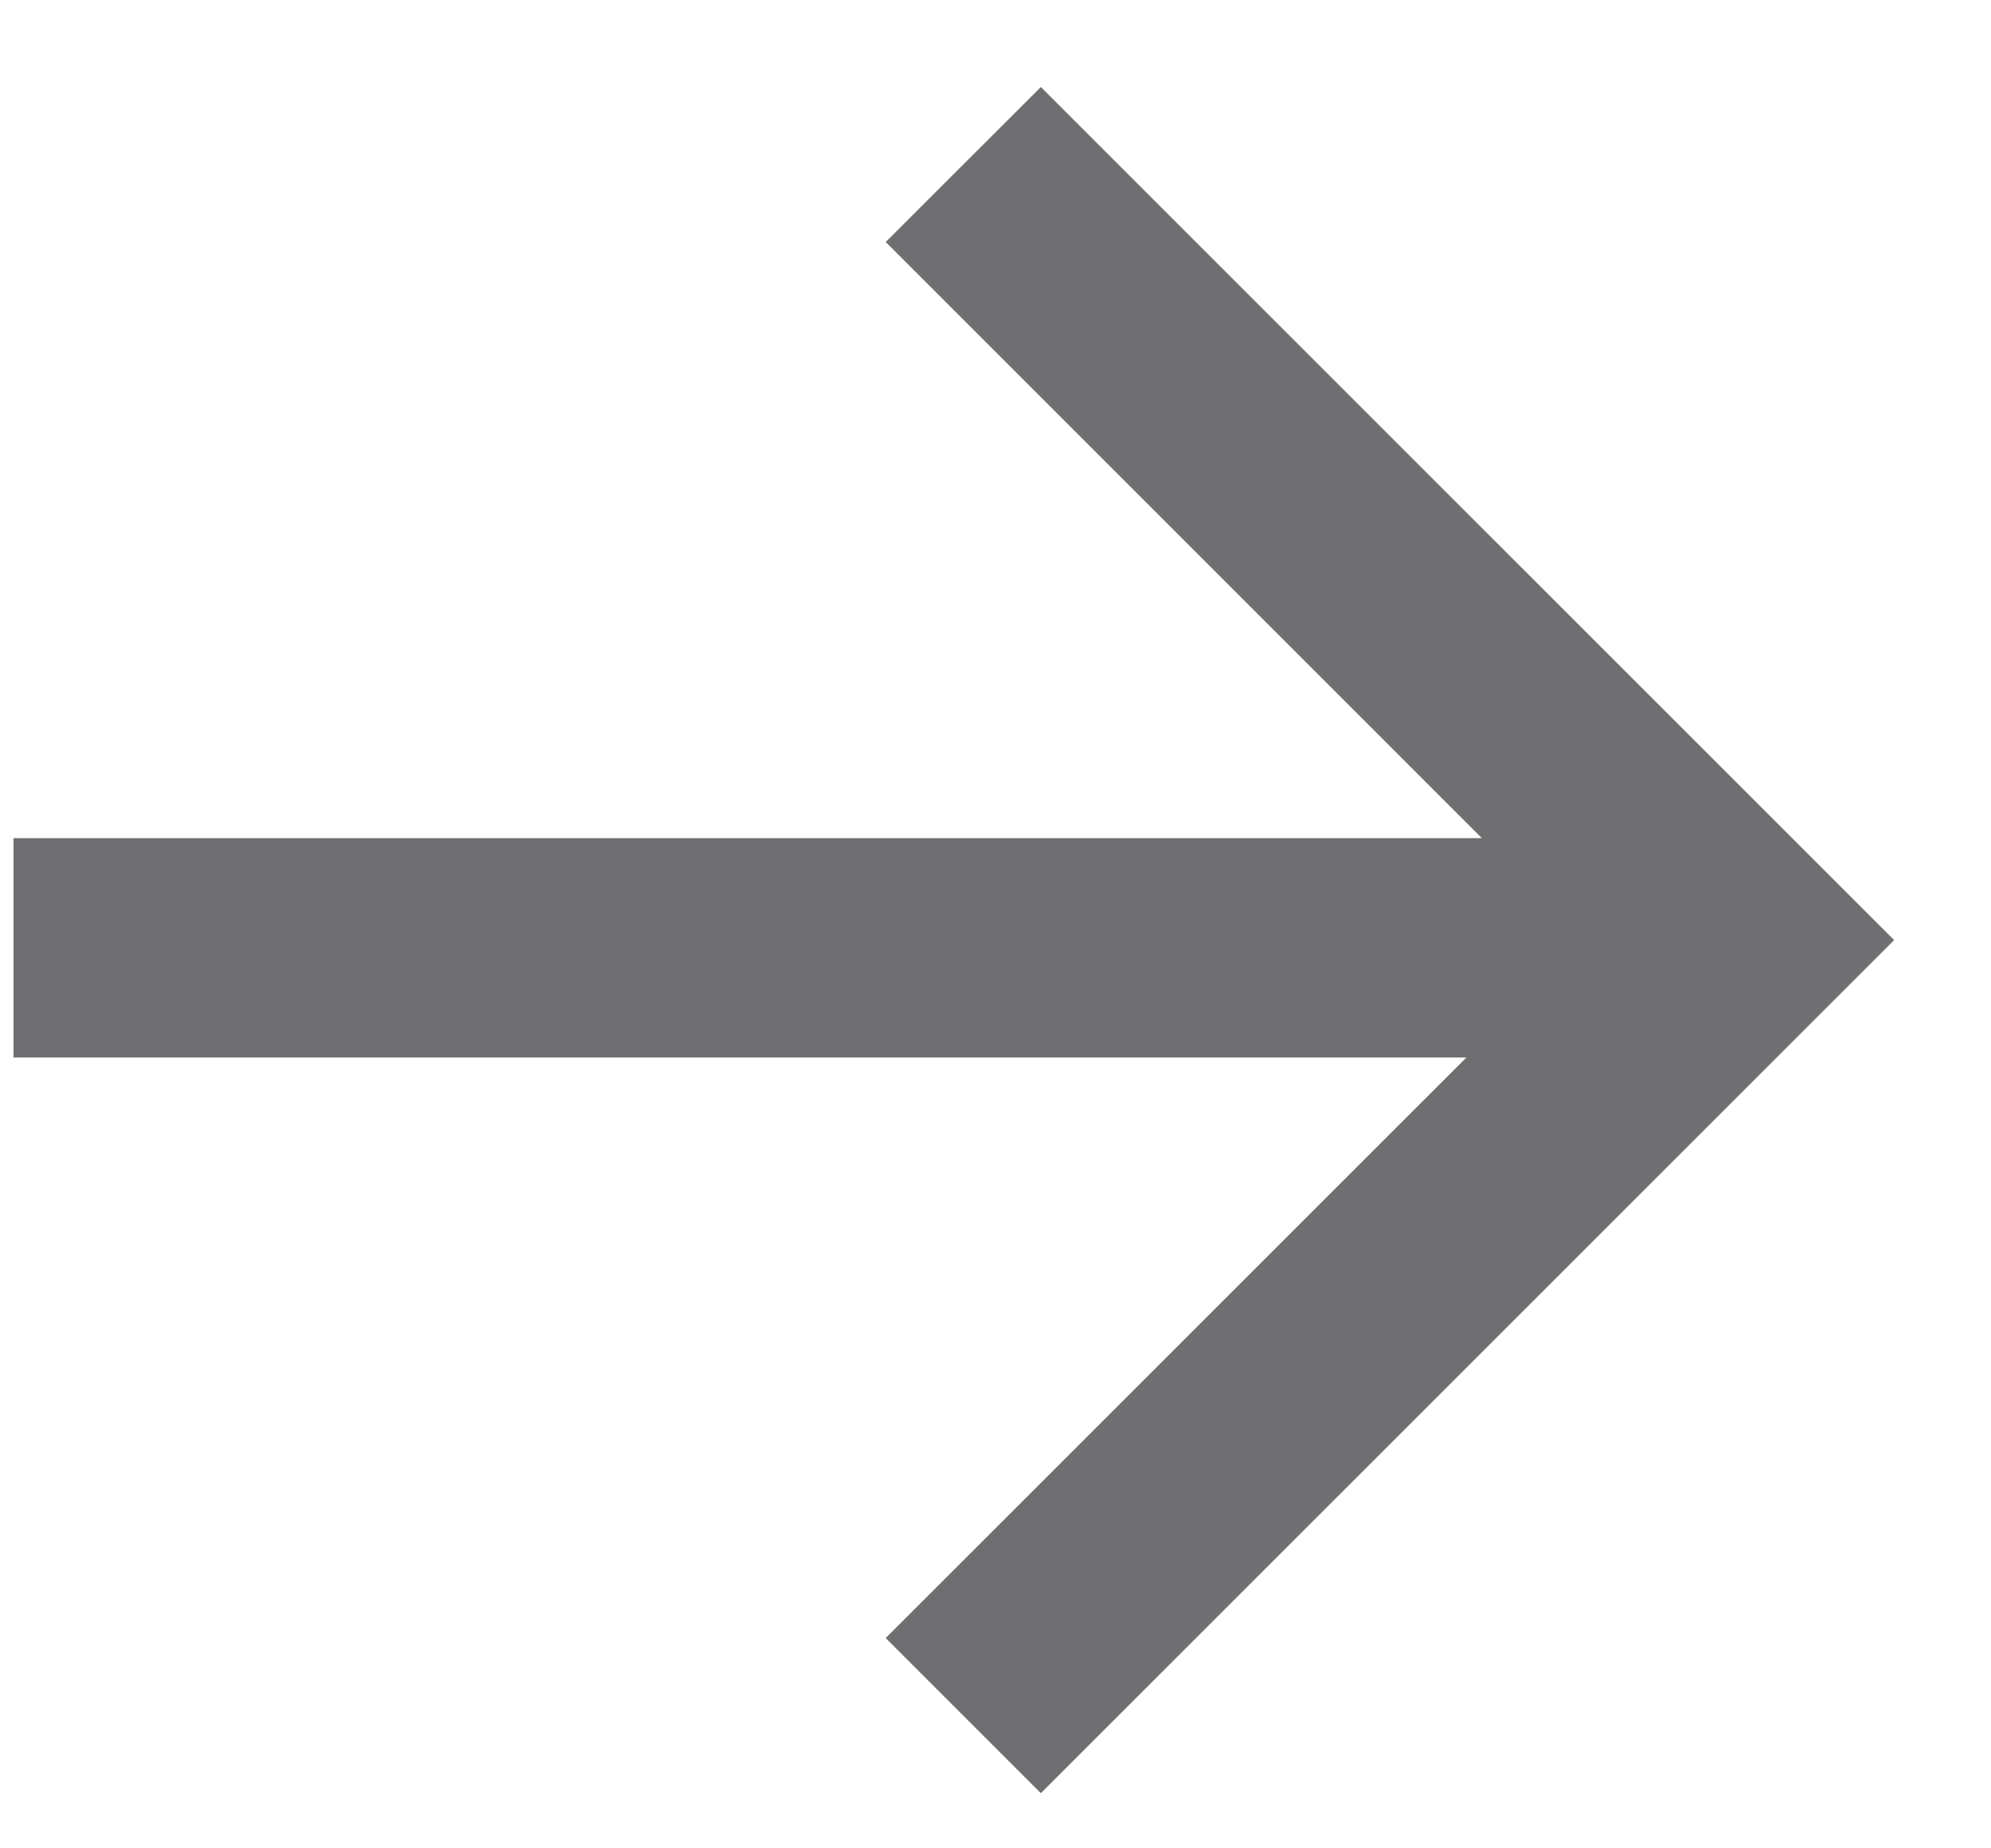
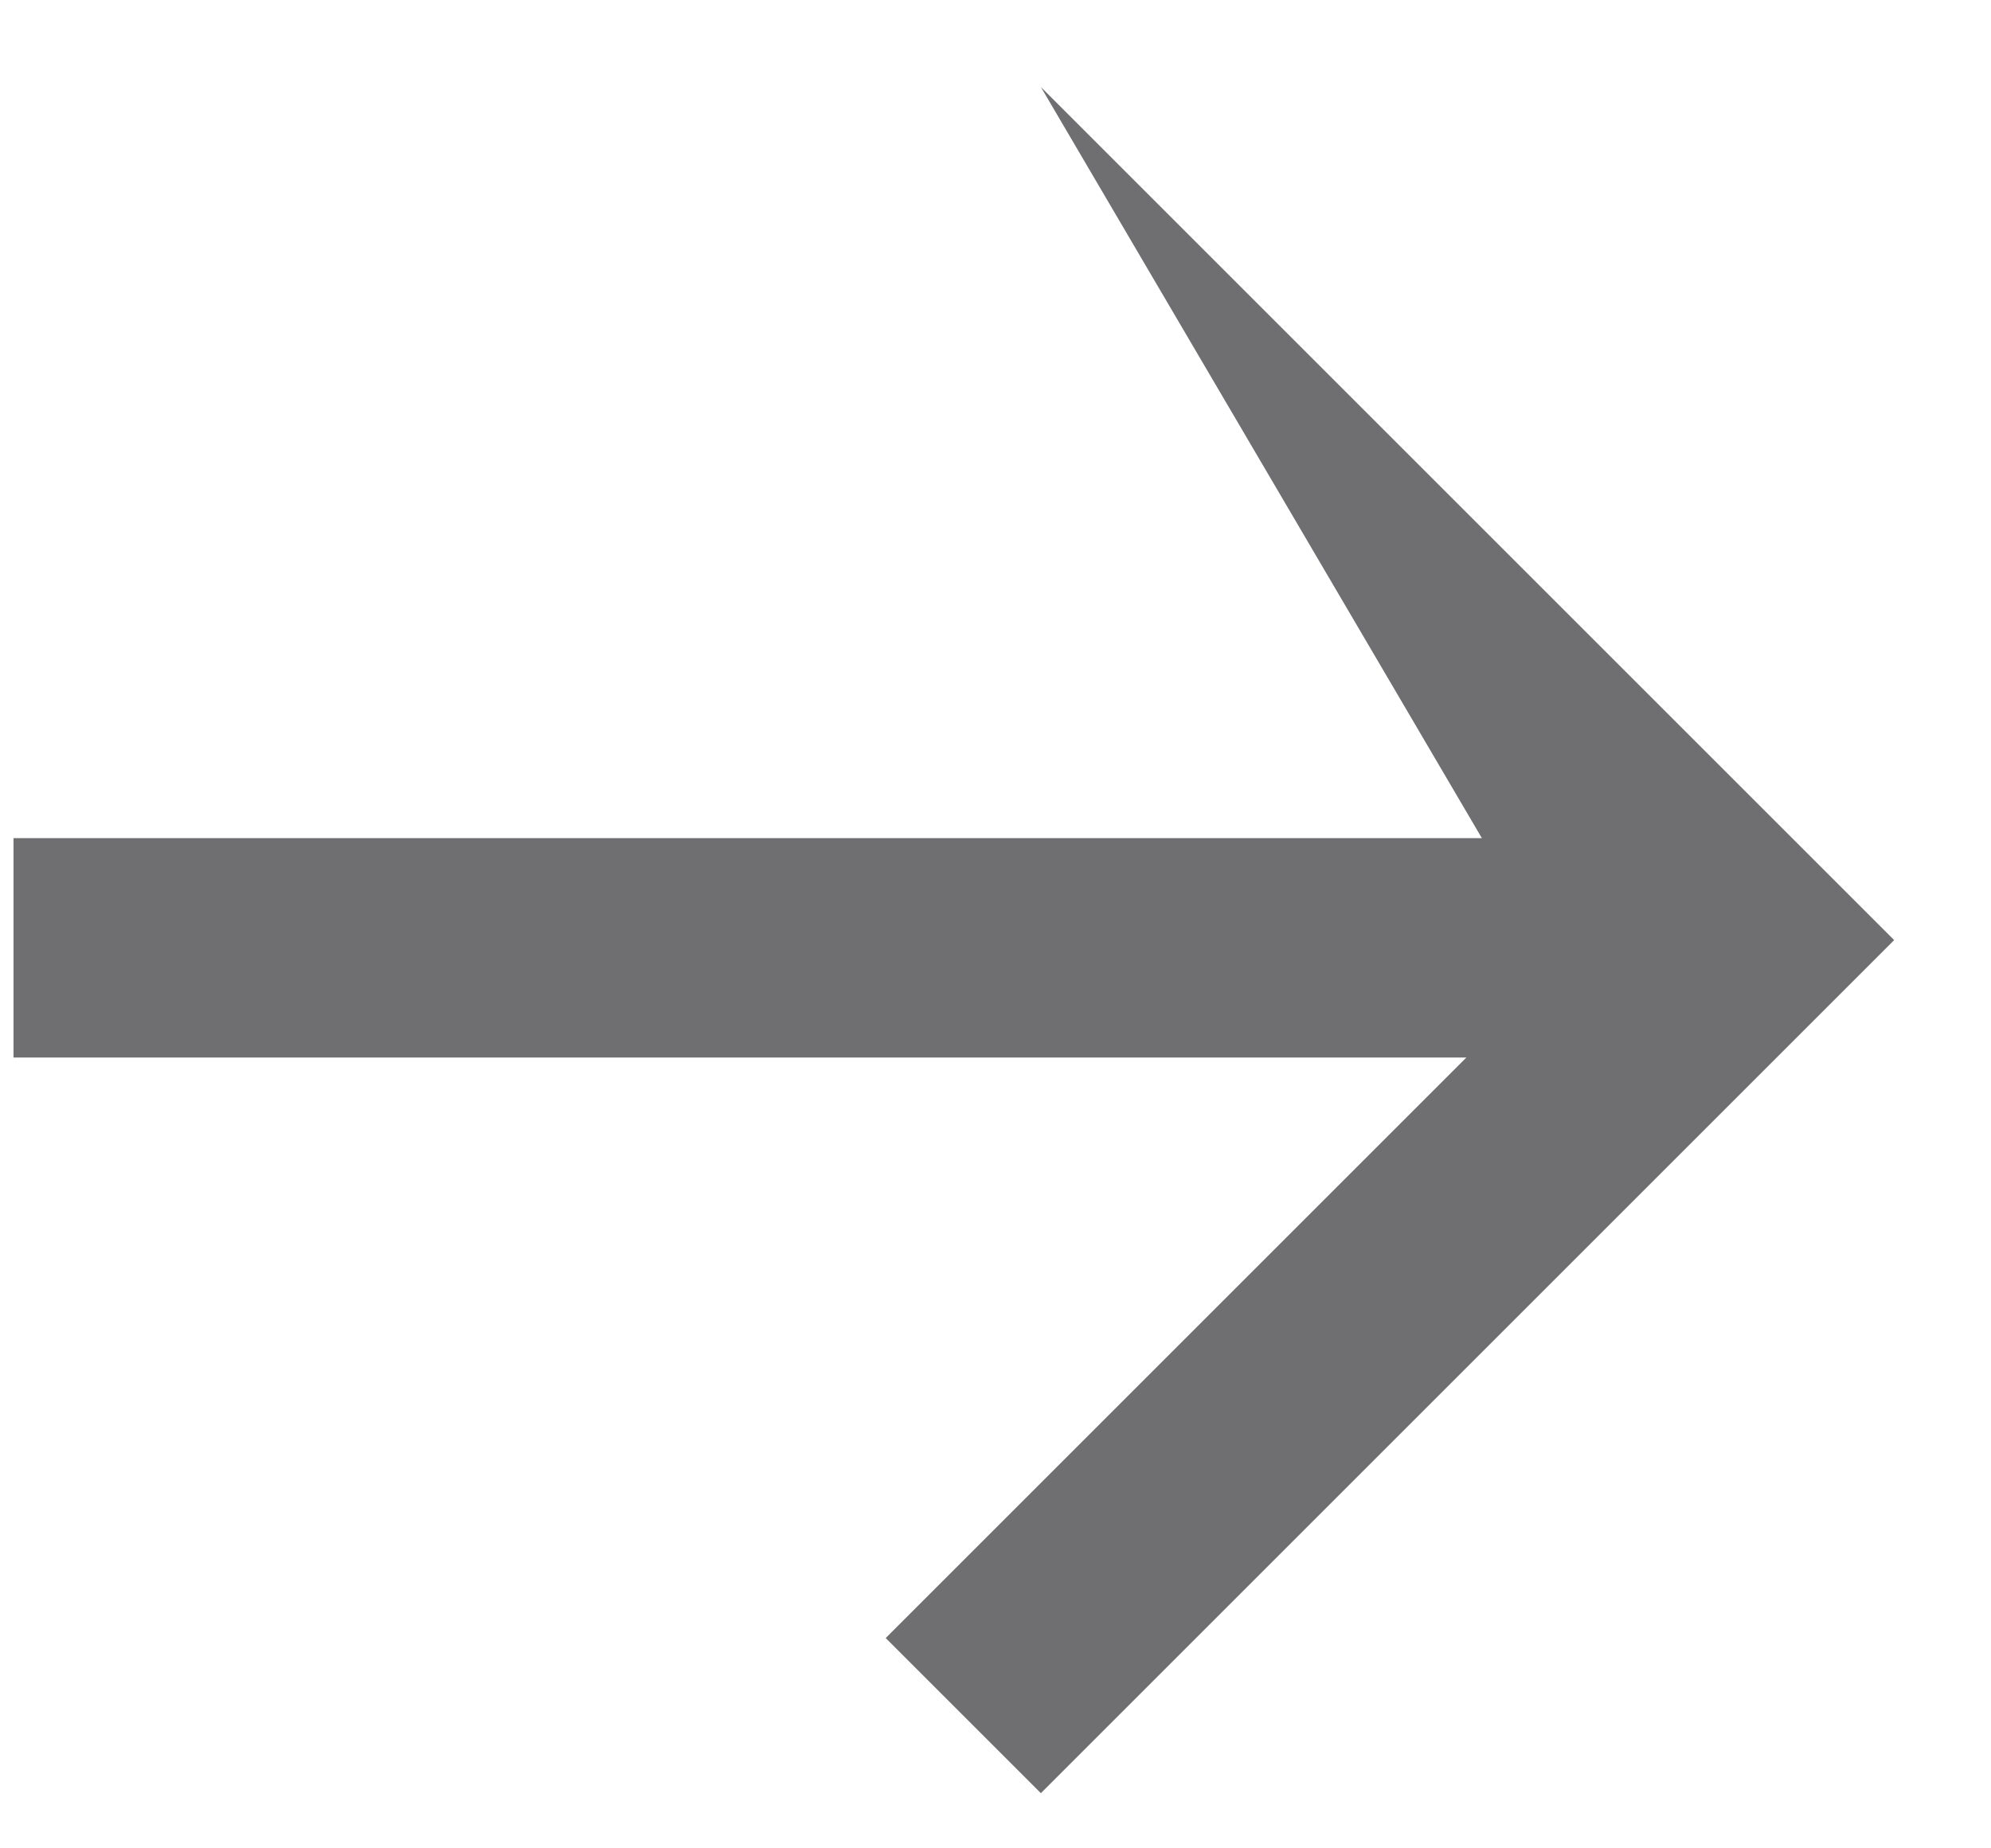
<svg xmlns="http://www.w3.org/2000/svg" width="14" height="13" viewBox="0 0 14 13" fill="none">
-   <path fill-rule="evenodd" clip-rule="evenodd" d="M10.42 5.895L6.228 1.702L7.319 0.612L12.228 5.521L13.319 6.612L7.319 12.612L6.228 11.521L10.311 7.438L0.095 7.438L0.095 5.895L10.42 5.895Z" fill="#6F6F72" />
+   <path fill-rule="evenodd" clip-rule="evenodd" d="M10.42 5.895L7.319 0.612L12.228 5.521L13.319 6.612L7.319 12.612L6.228 11.521L10.311 7.438L0.095 7.438L0.095 5.895L10.42 5.895Z" fill="#6F6F72" />
</svg>